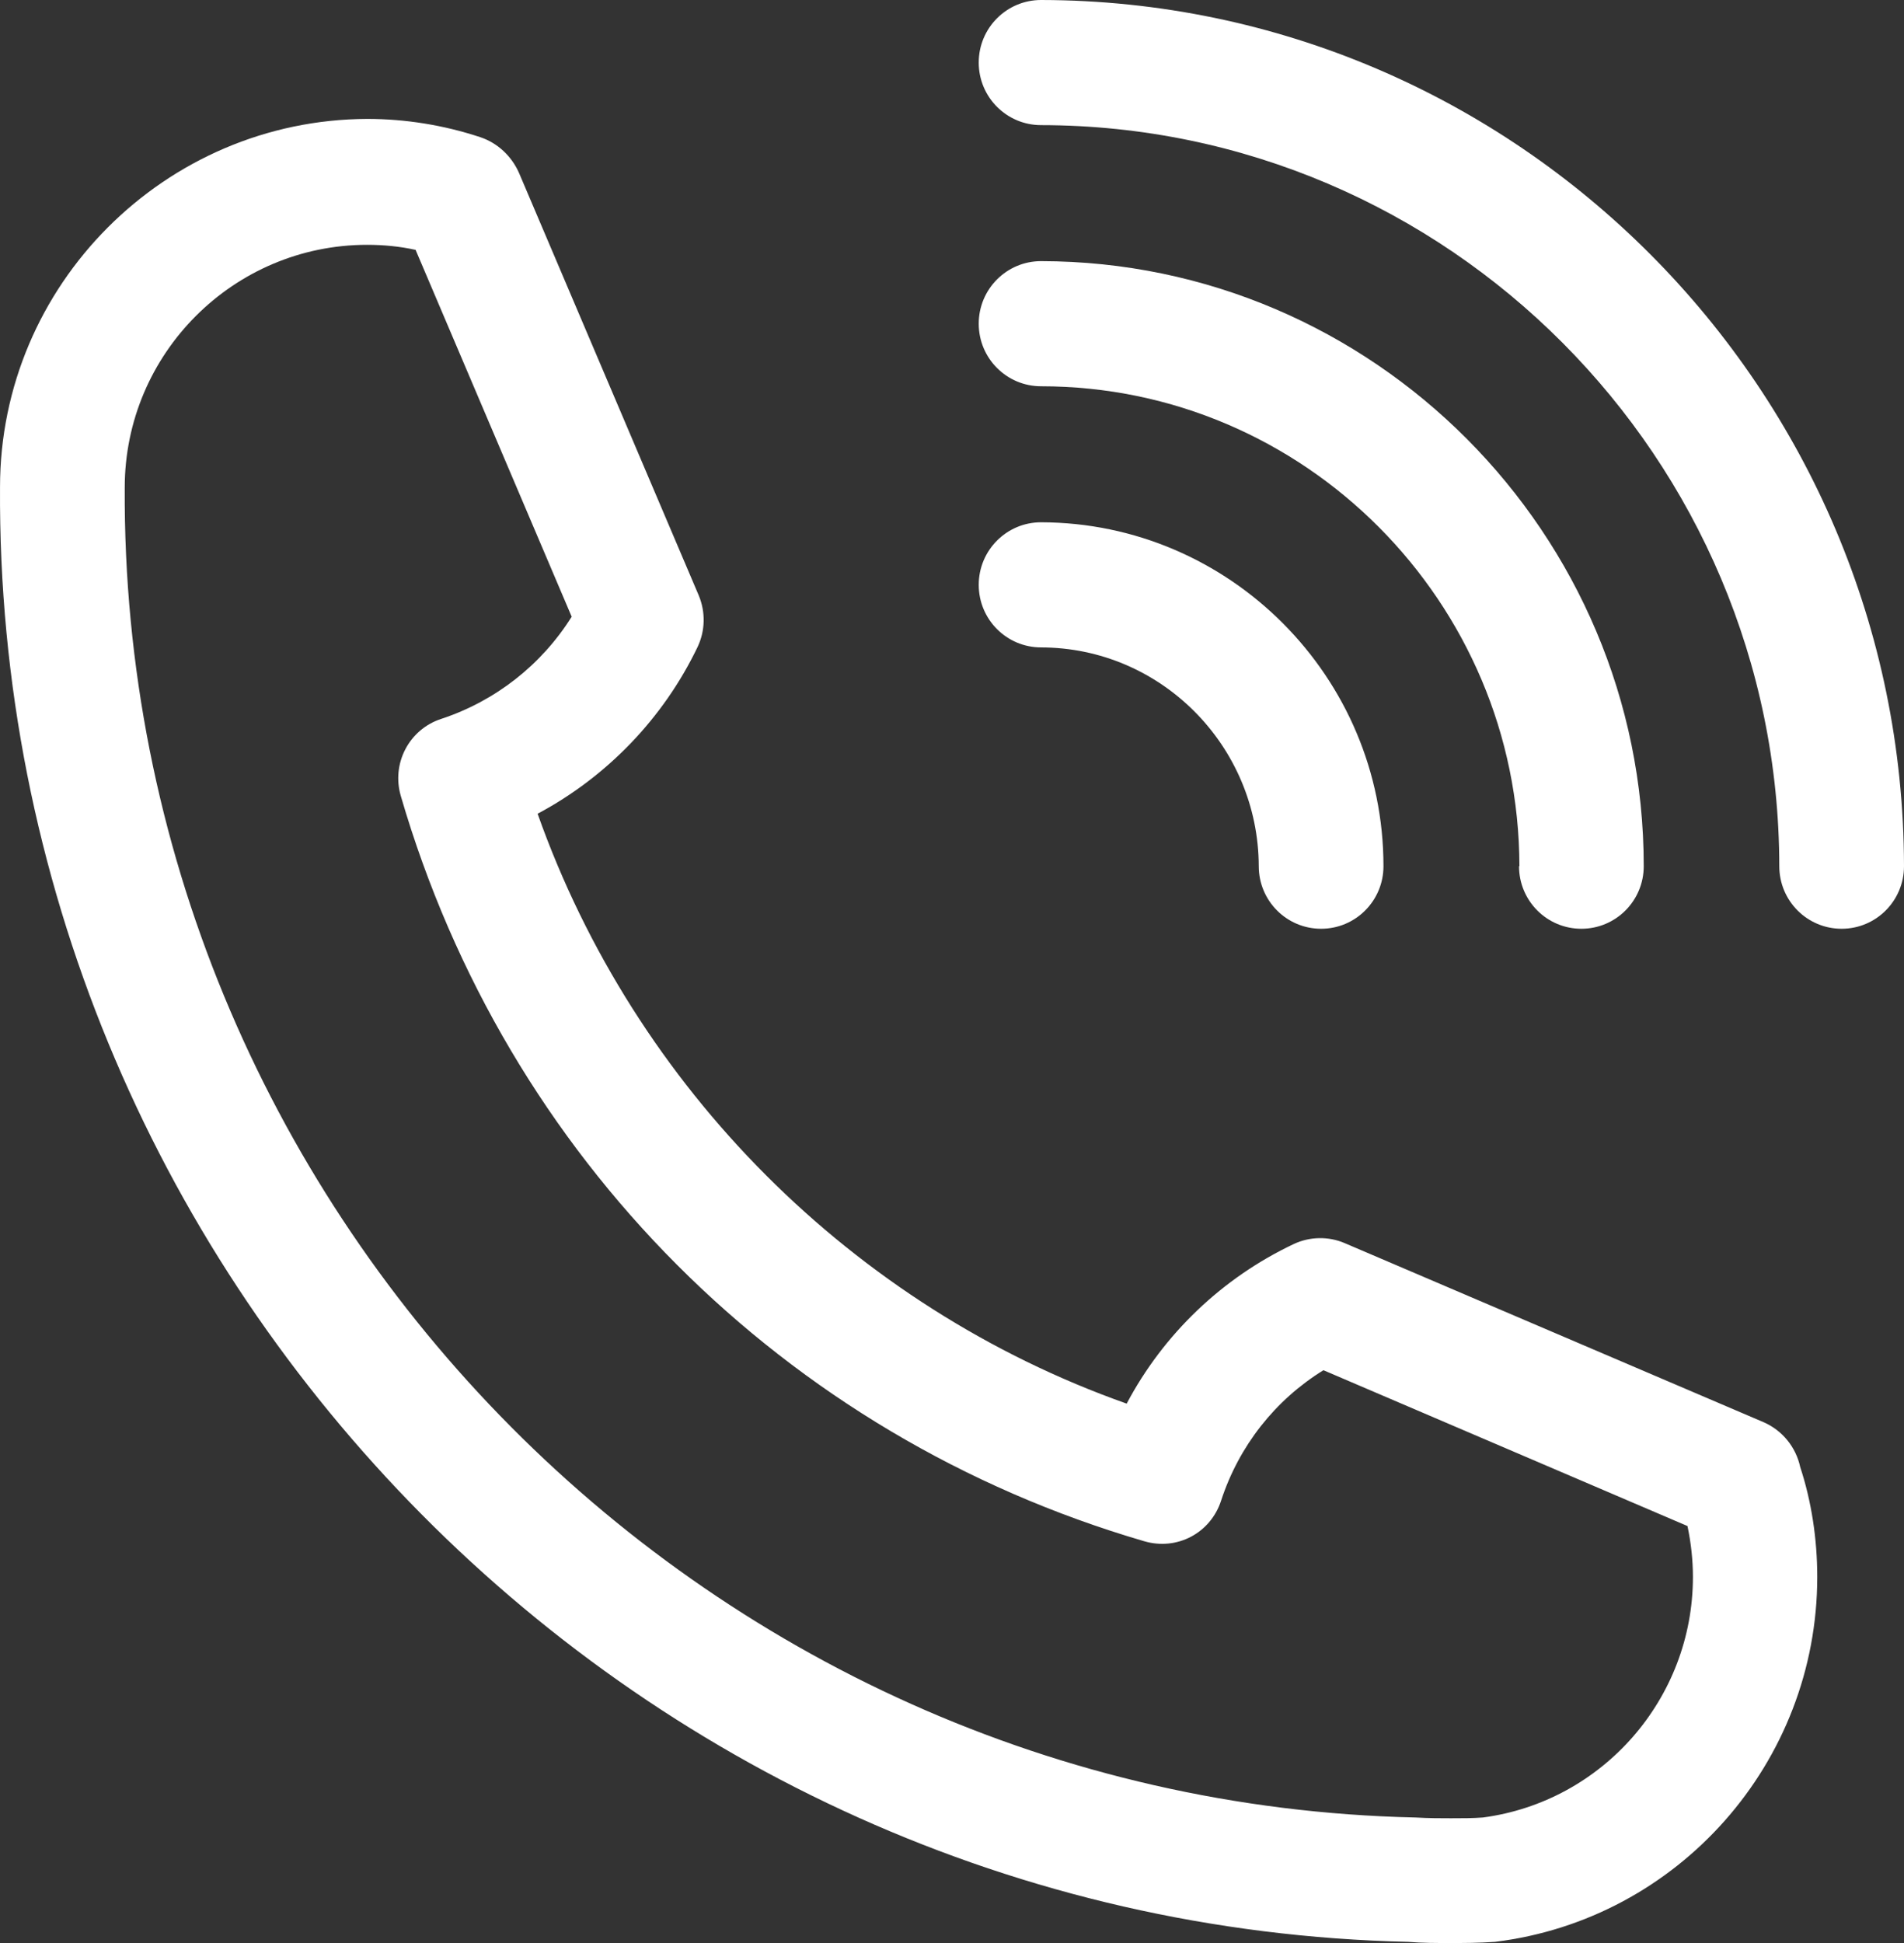
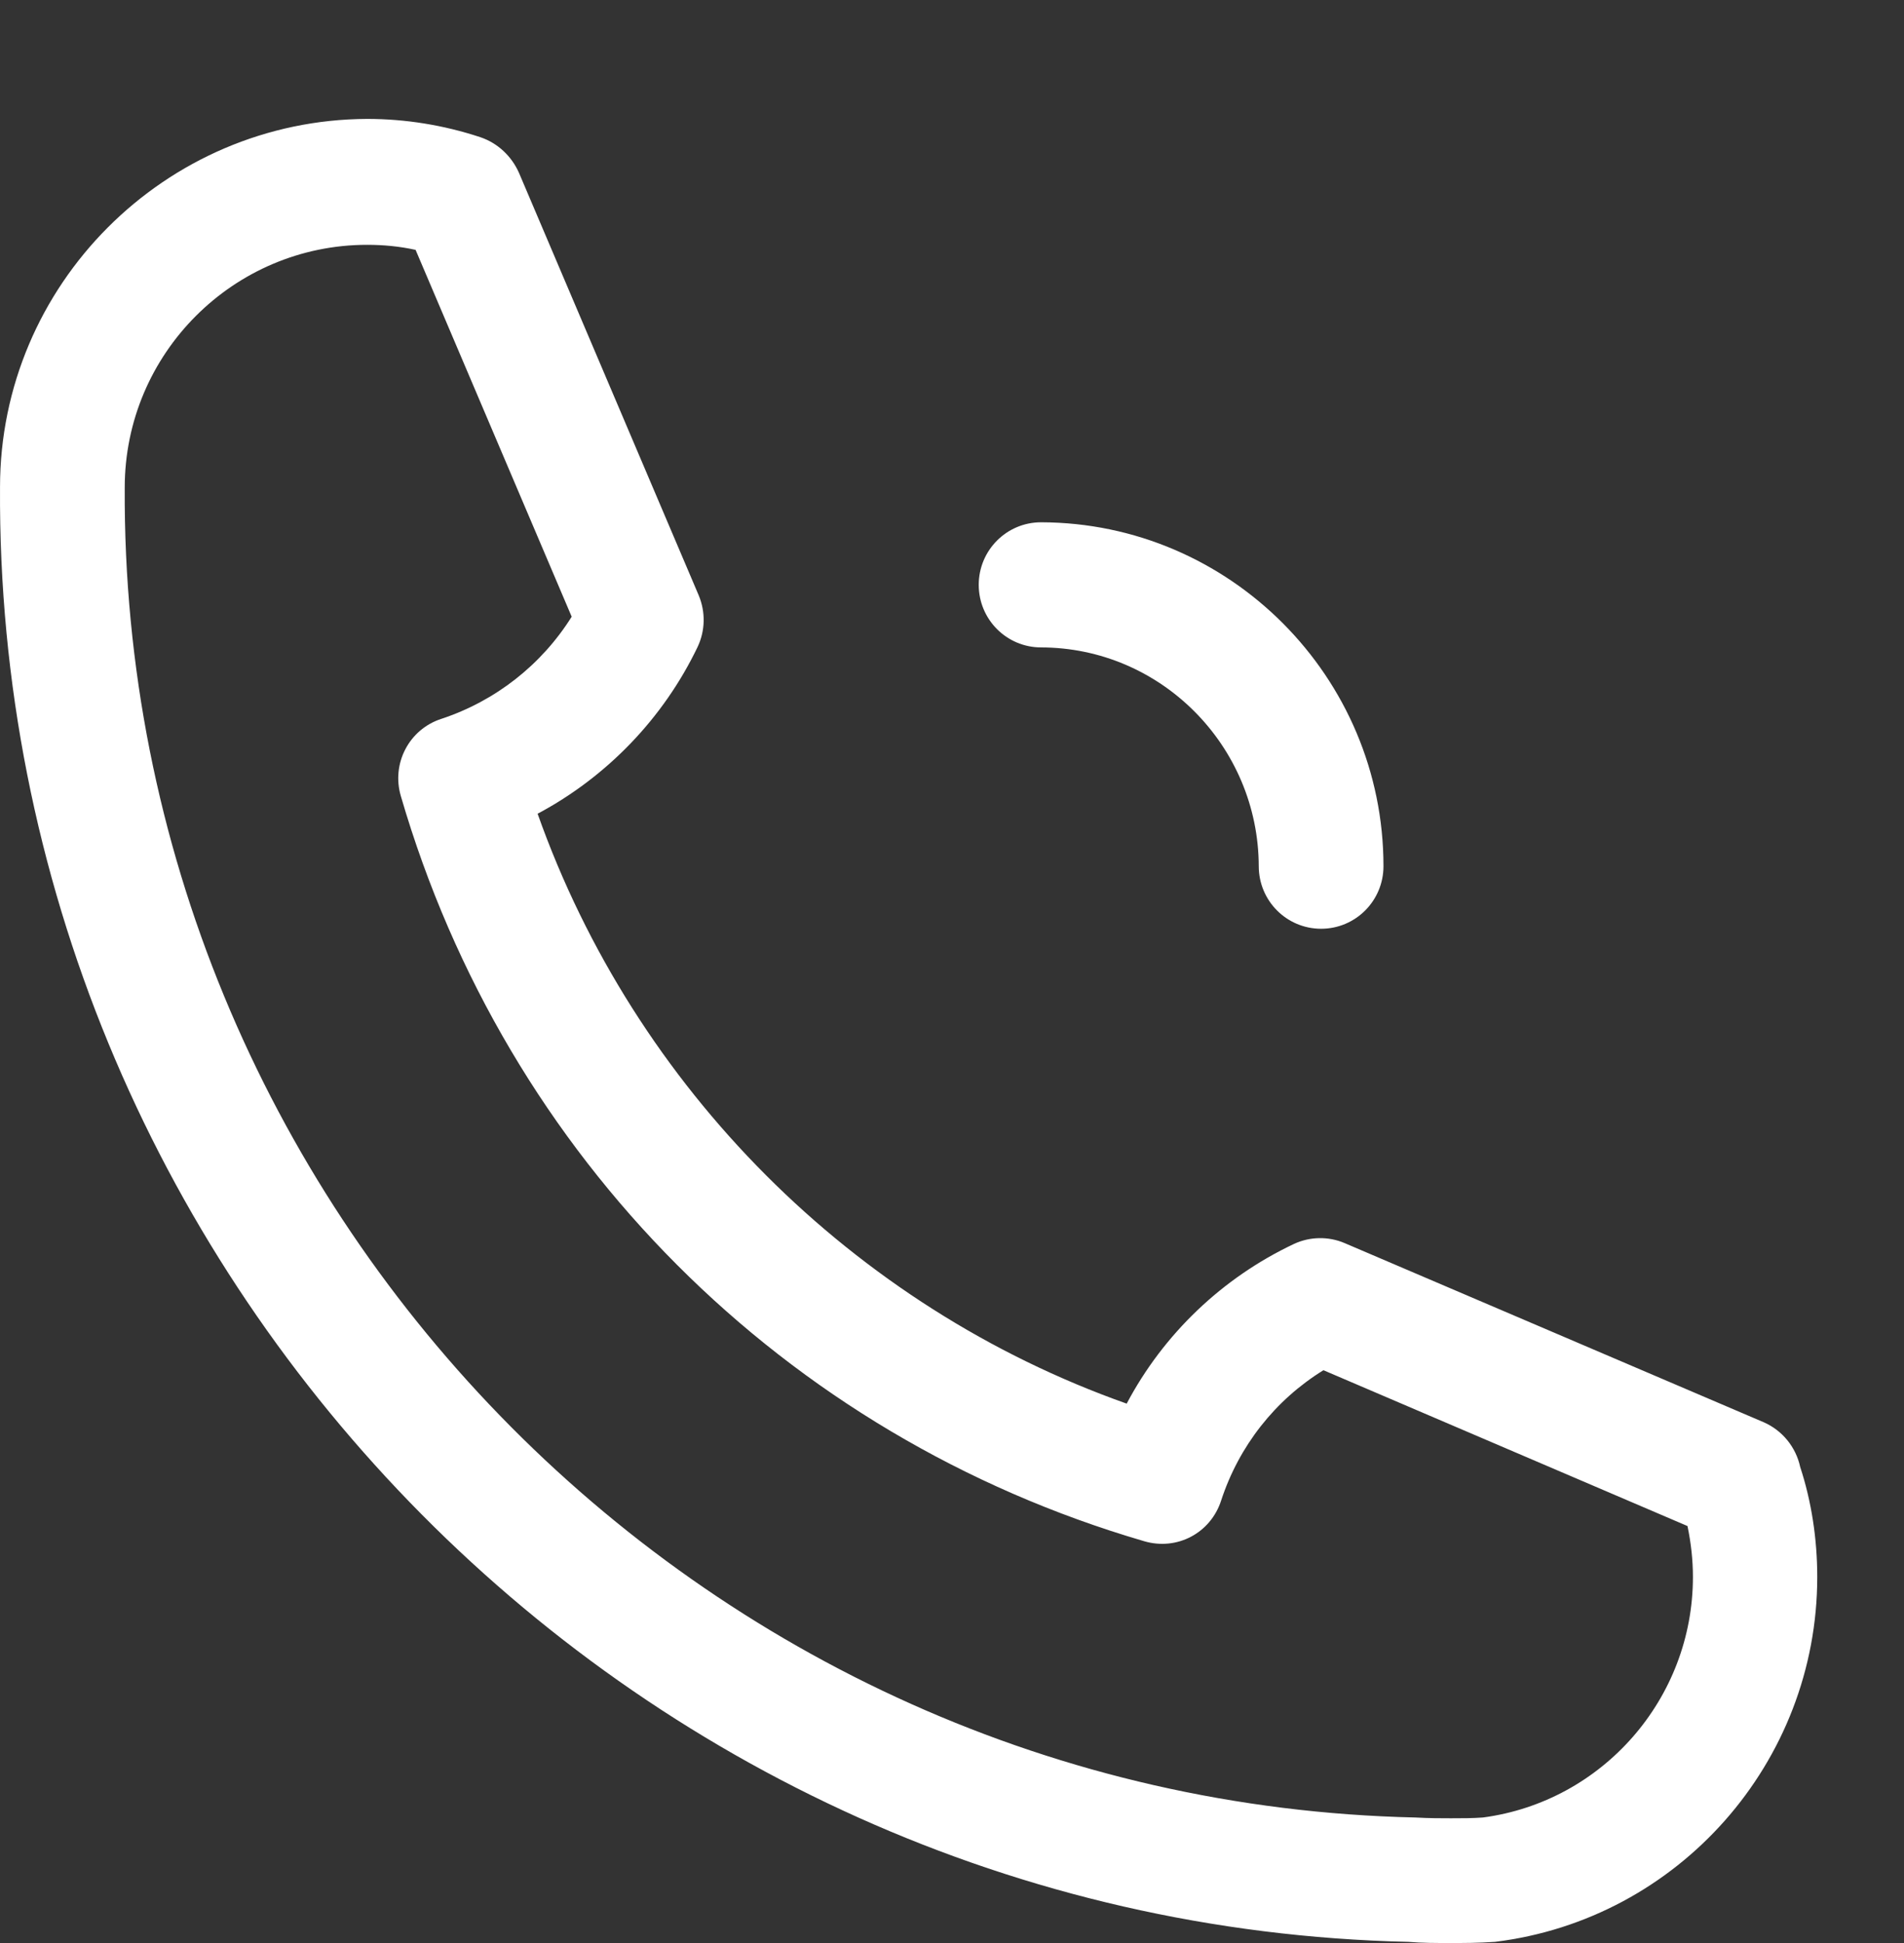
<svg xmlns="http://www.w3.org/2000/svg" width="98" height="100" viewBox="0 0 98 100" fill="none">
  <rect x="0" y="0" width="98" height="100" fill="#333333" stroke="none" />
  <path d="M90.784 73.2L69.214 63.98C68.377 63.62 67.42 63.64 66.603 64.02C62.915 65.76 59.885 68.66 57.991 72.24C43.917 67.26 32.674 56 27.671 41.88C31.239 39.98 34.149 36.96 35.904 33.3C36.302 32.46 36.322 31.5 35.963 30.64L26.714 8.9C26.335 8.04 25.617 7.36 24.72 7.06C22.846 6.44 20.873 6.12 18.899 6.12C8.493 6.16 0.001 14.66 0.001 25.08C-0.238 65.46 32.315 99.04 72.484 99.94C73.181 100 73.939 100 74.637 100C75.334 100 76.092 100 76.949 99.94C86.398 98.78 93.535 90.7 93.535 81.16C93.535 79.2 93.236 77.26 92.657 75.5C92.438 74.48 91.74 73.62 90.784 73.2ZM20.634 40.98C26.056 59.58 40.349 73.9 58.888 79.32C60.583 79.82 62.317 78.9 62.855 77.22C63.772 74.42 65.626 72.06 68.118 70.52L86.856 78.54C87.036 79.4 87.136 80.28 87.136 81.16C87.136 87.42 82.491 92.72 76.331 93.54C75.793 93.58 75.255 93.58 74.677 93.58C74.178 93.58 73.54 93.58 72.843 93.54C36.003 92.72 6.221 62.04 6.42 25.1C6.42 18.2 12.022 12.6 18.899 12.6C19.737 12.6 20.574 12.68 21.391 12.86L29.425 31.74C27.87 34.22 25.498 36.08 22.707 37C21.052 37.54 20.135 39.3 20.634 40.98Z" fill="white" />
-   <path d="M53.586 0C51.811 0 50.376 1.44 50.376 3.22C50.376 5 51.811 6.44 53.586 6.44C74.517 6.46 91.561 23.58 91.581 44.58C91.581 46.36 93.016 47.8 94.79 47.8C96.565 47.8 98 46.36 98 44.58C97.96 20.02 78.045 0.04 53.586 0Z" fill="white" />
-   <path d="M78.185 44.58C78.185 46.36 79.62 47.8 81.394 47.8C83.169 47.8 84.604 46.36 84.604 44.58C84.604 27.44 70.67 13.46 53.586 13.44C51.811 13.44 50.376 14.88 50.376 16.66C50.376 18.44 51.811 19.88 53.586 19.88C67.141 19.88 78.185 30.98 78.205 44.58H78.185Z" fill="white" />
  <path d="M53.566 33.32C59.745 33.32 64.769 38.38 64.789 44.58C64.789 46.36 66.224 47.8 67.998 47.8C69.772 47.8 71.208 46.36 71.208 44.58C71.208 34.84 63.294 26.9 53.586 26.88C51.811 26.88 50.376 28.32 50.376 30.1C50.376 31.88 51.811 33.32 53.586 33.32H53.566Z" fill="white" />
</svg>